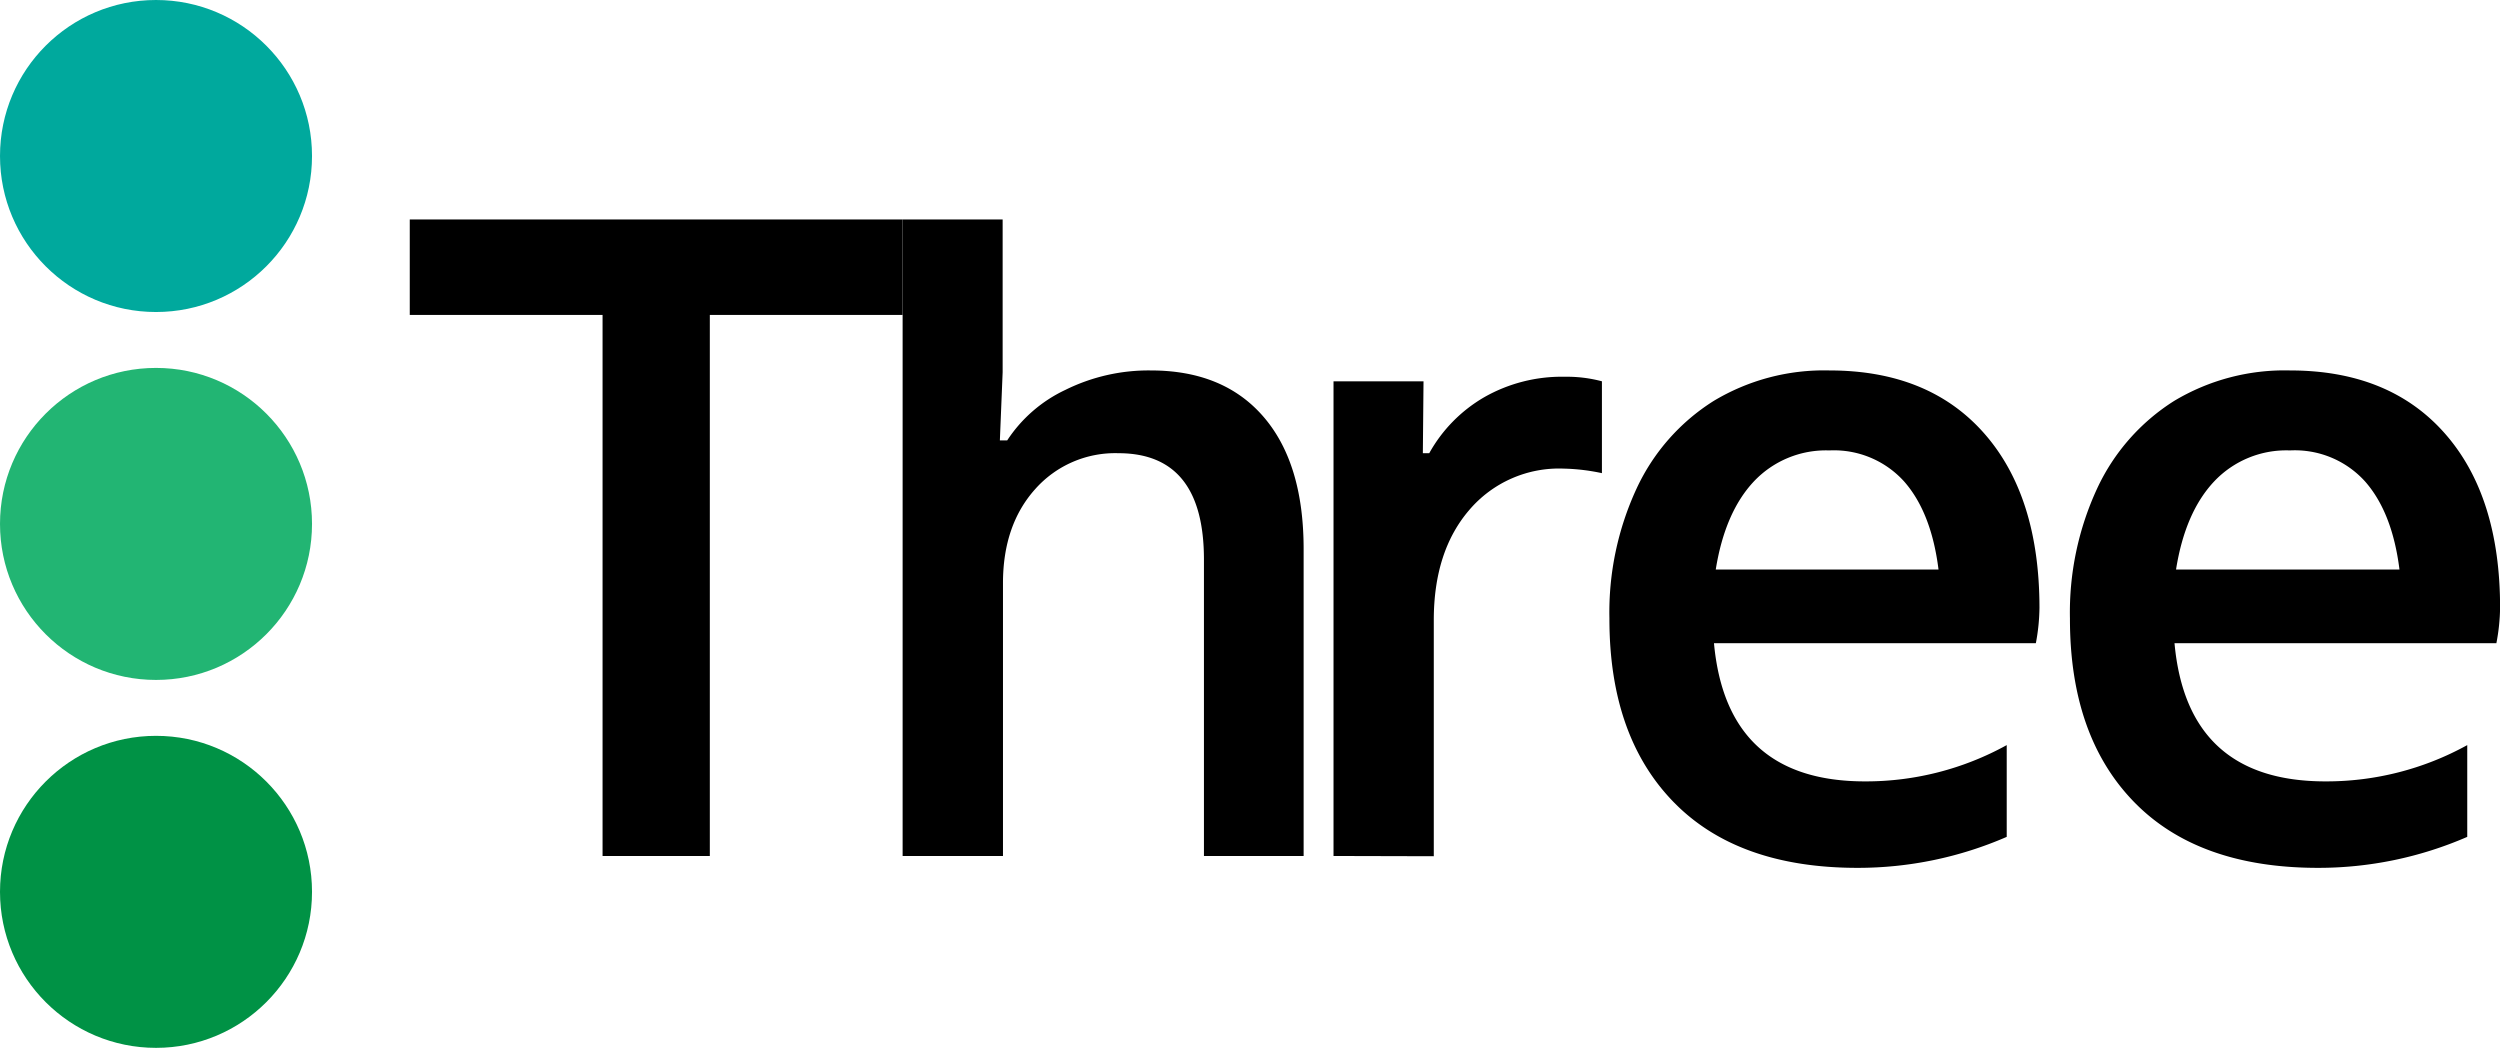
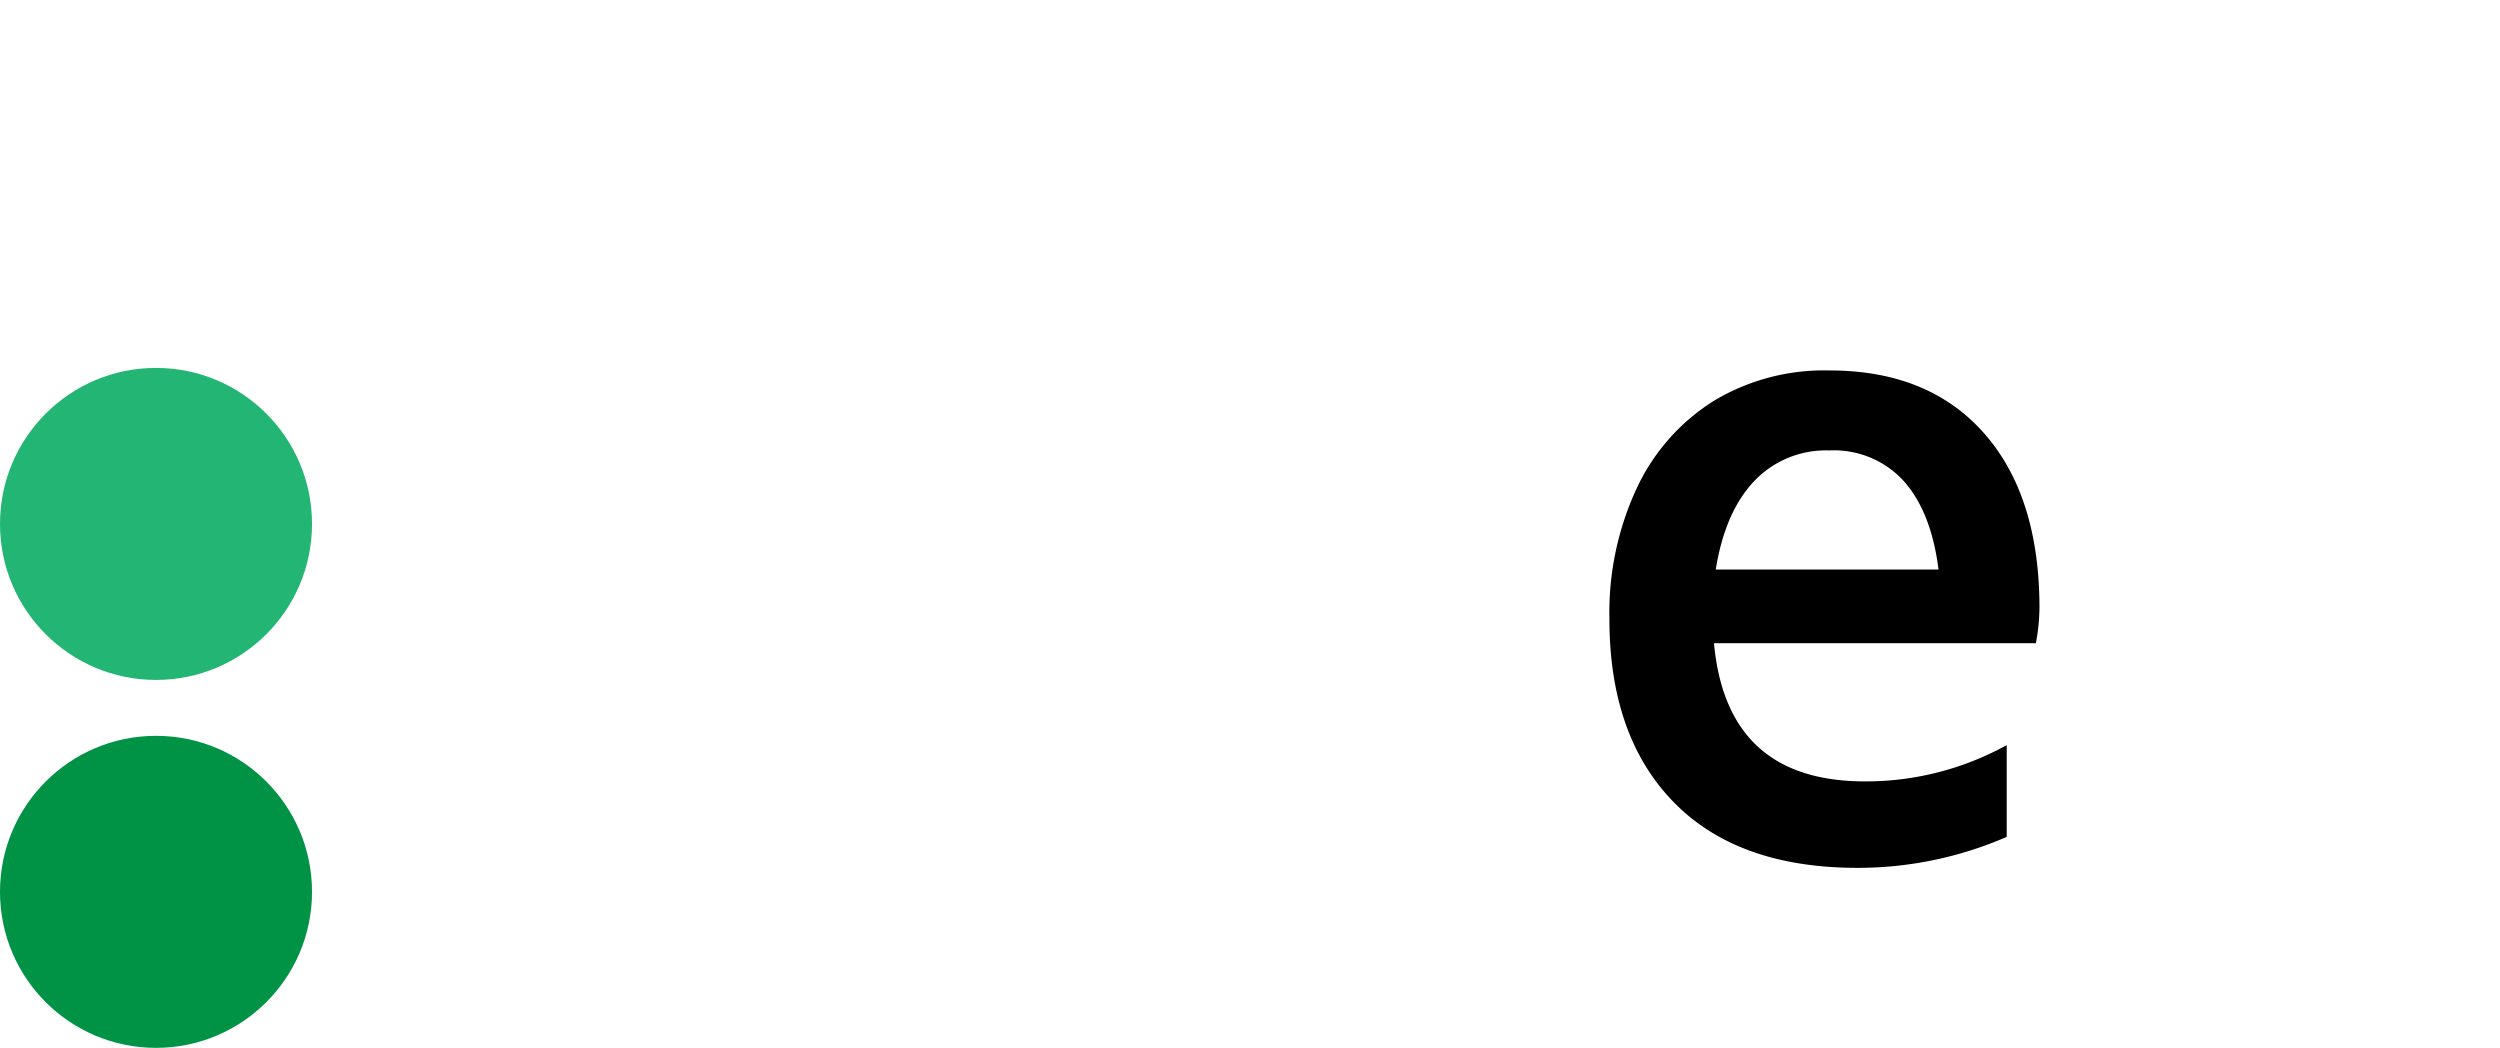
<svg xmlns="http://www.w3.org/2000/svg" viewBox="0 0 296.94 124.46">
  <defs>
    <style>.cls-1{fill:#00a99d;}.cls-2{fill:#22b573;}.cls-3{fill:#009245;}</style>
  </defs>
  <g id="Layer_2" data-name="Layer 2">
    <g id="Layer_2-2" data-name="Layer 2">
-       <circle class="cls-1" cx="18.53" cy="18.53" r="18.53" />
      <circle class="cls-2" cx="18.53" cy="62.23" r="18.53" />
      <circle class="cls-3" cx="18.53" cy="105.93" r="18.53" />
-       <path d="M84.31,101.67H71.57V37.41H48.67V26.07h58.54V37.41H84.31Z" />
-       <path d="M107.21,101.67V26.07h11.88V44.21l-.33,8.1h.87a16.81,16.81,0,0,1,6.91-6A22.27,22.27,0,0,1,136.69,44q8.64,0,13.39,5.51t4.76,15.66v36.5H143V66.46q0-12.63-10.16-12.63a12.69,12.69,0,0,0-9.88,4.26q-3.83,4.27-3.83,11.18v32.4Z" />
-       <path d="M158.39,101.67V45.29h10.69L169,53.83h.76a17.52,17.52,0,0,1,6.53-6.65,18.59,18.59,0,0,1,9.56-2.43,16.13,16.13,0,0,1,4.42.54V56.2a23.83,23.83,0,0,0-4.53-.54,14,14,0,0,0-11.23,4.92q-4.22,4.91-4.21,13.12v28Z" />
      <path d="M241.81,76.4H203.58q1.51,16.41,17.93,16.41a34.59,34.59,0,0,0,16.84-4.31V99.4a44.3,44.3,0,0,1-17.71,3.68q-14.25,0-21.87-7.83t-7.61-21.77A35,35,0,0,1,194.4,58a24.44,24.44,0,0,1,9.13-10.37A25.43,25.43,0,0,1,217.29,44q11.78,0,18.36,7.45t6.59,20.74A23.63,23.63,0,0,1,241.81,76.4ZM208.33,57.17q-3.45,3.67-4.54,10.48h26.46q-.85-6.8-4.1-10.48a11.23,11.23,0,0,0-8.86-3.67A11.77,11.77,0,0,0,208.33,57.17Z" />
-       <path d="M296.51,76.4H258.28q1.5,16.41,17.92,16.41a34.6,34.6,0,0,0,16.85-4.31V99.4a44.33,44.33,0,0,1-17.71,3.68q-14.25,0-21.87-7.83t-7.61-21.77A35,35,0,0,1,249.1,58a24.49,24.49,0,0,1,9.12-10.37A25.48,25.48,0,0,1,272,44q11.77,0,18.36,7.45t6.59,20.74A23.63,23.63,0,0,1,296.51,76.4ZM263,57.17q-3.46,3.67-4.54,10.48H285q-.85-6.8-4.1-10.48A11.23,11.23,0,0,0,272,53.5,11.77,11.77,0,0,0,263,57.17Z" />
    </g>
  </g>
</svg>